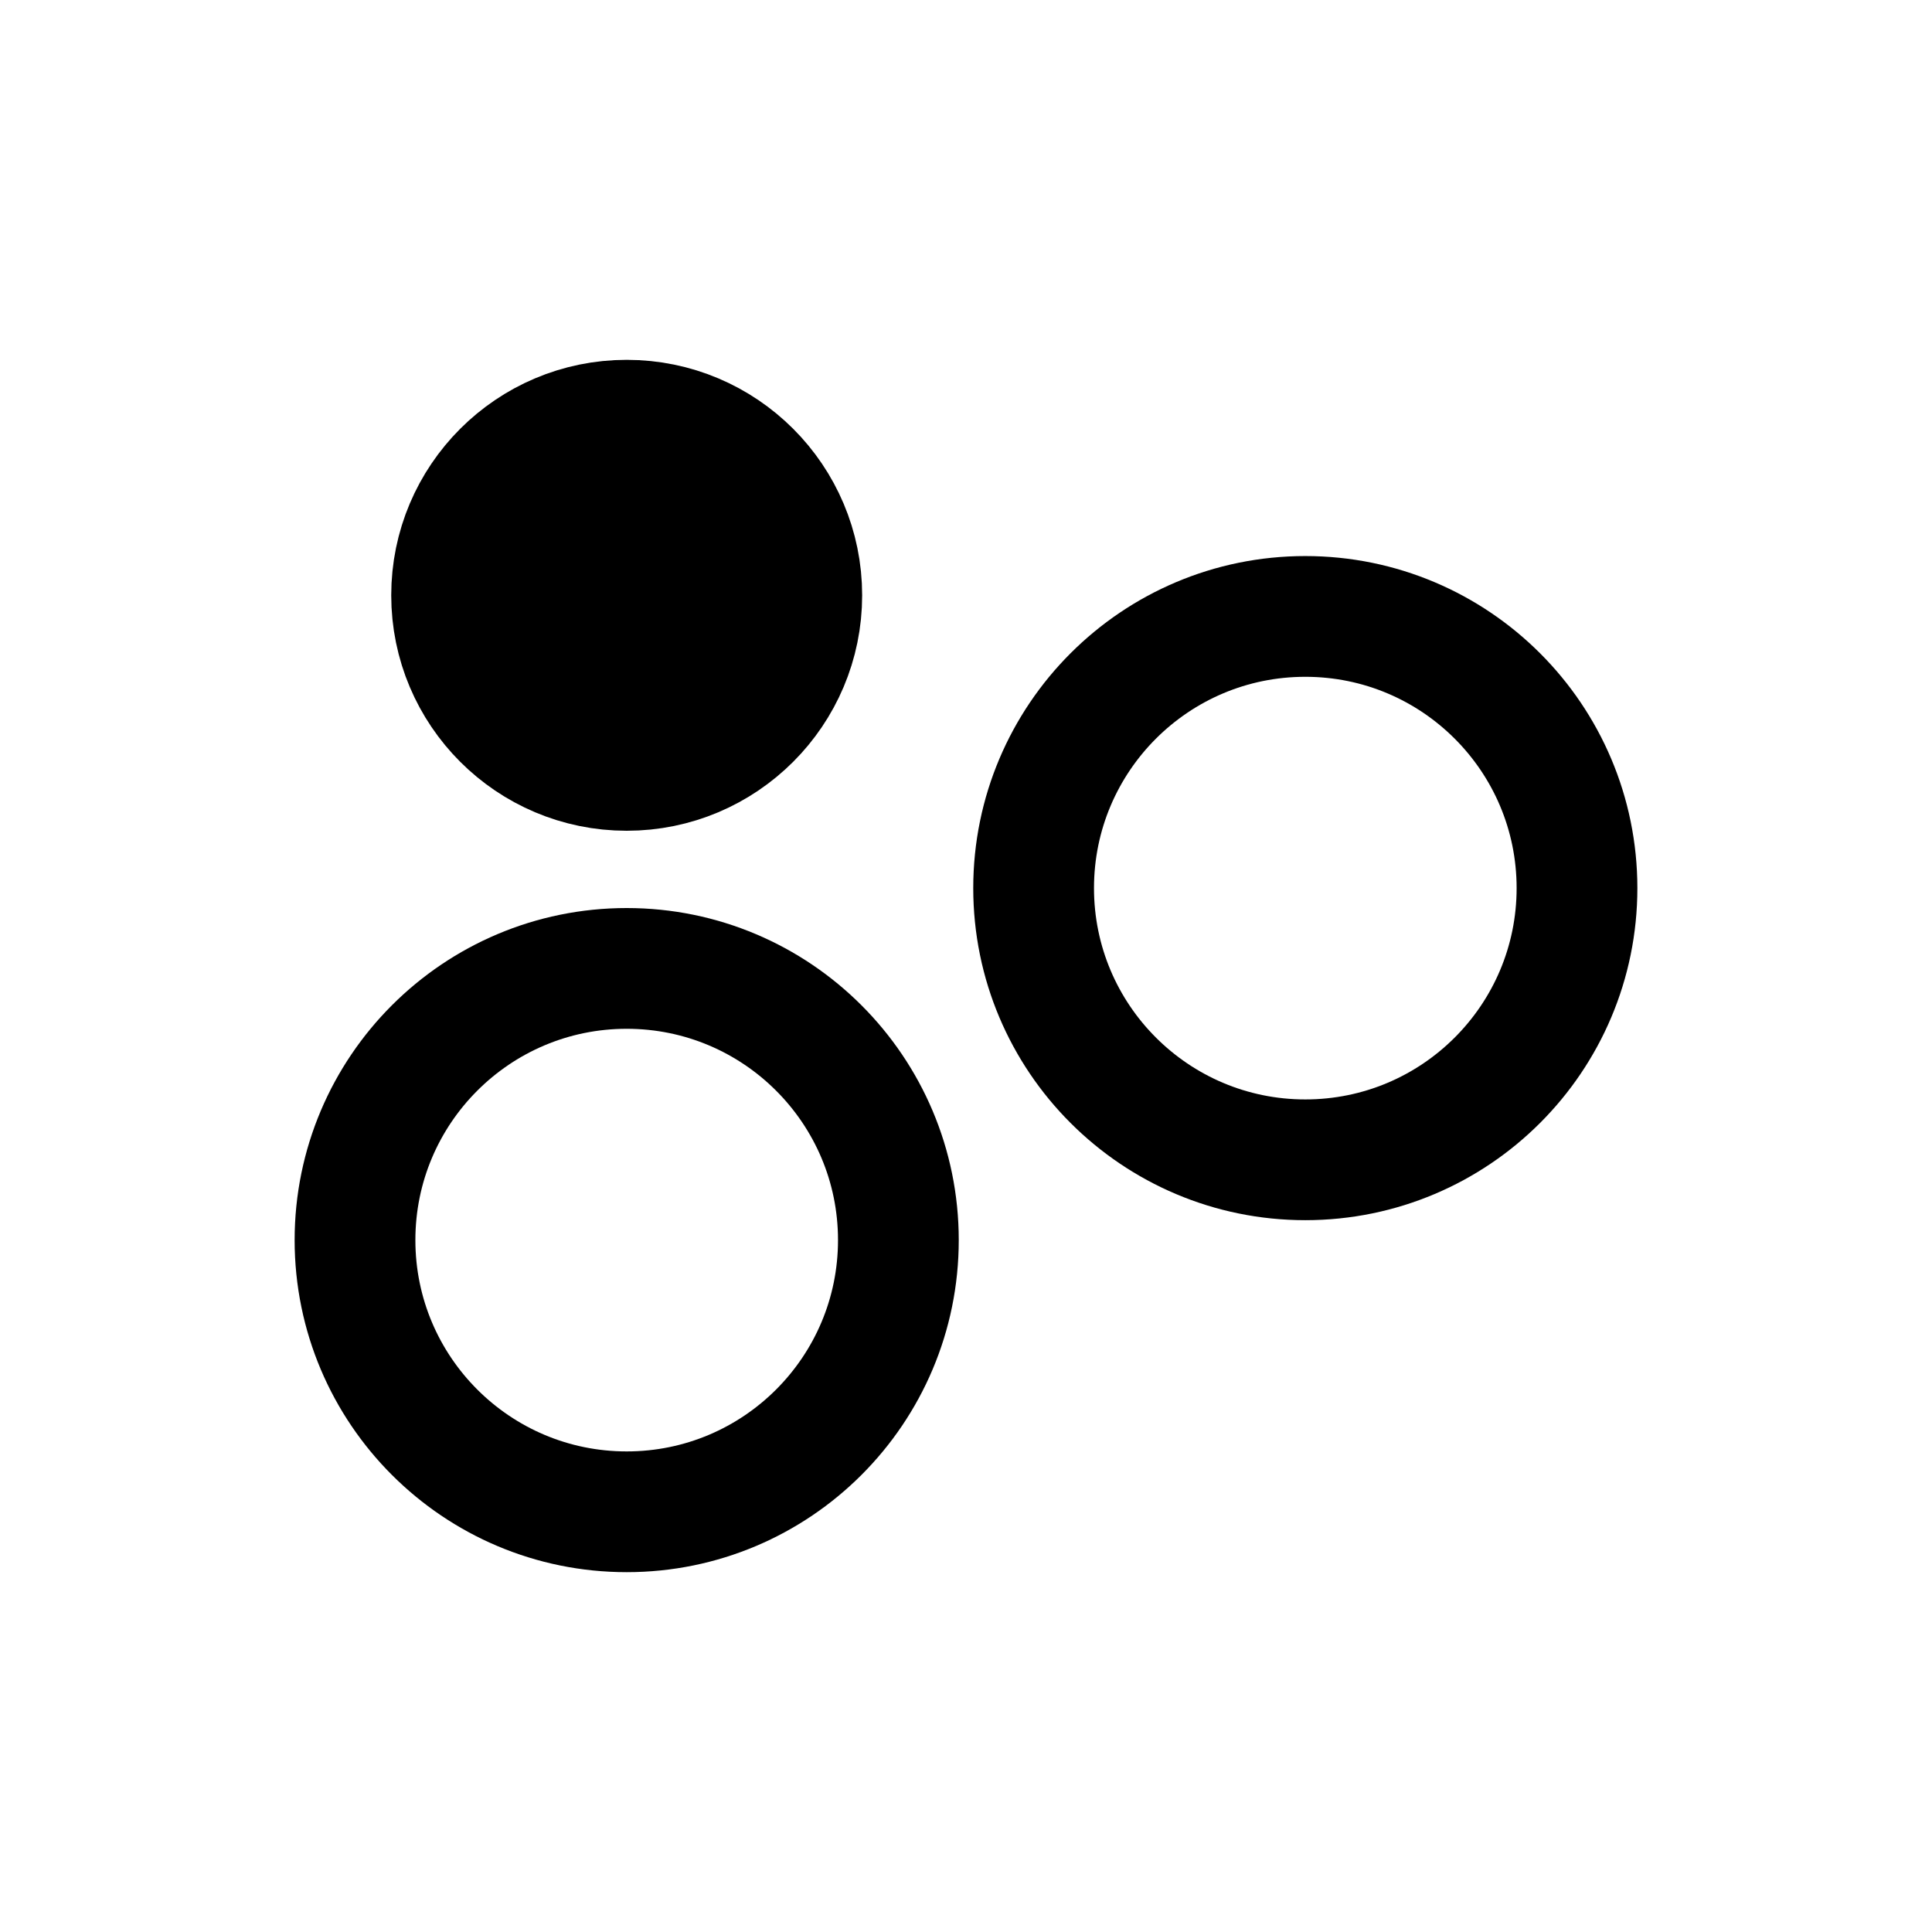
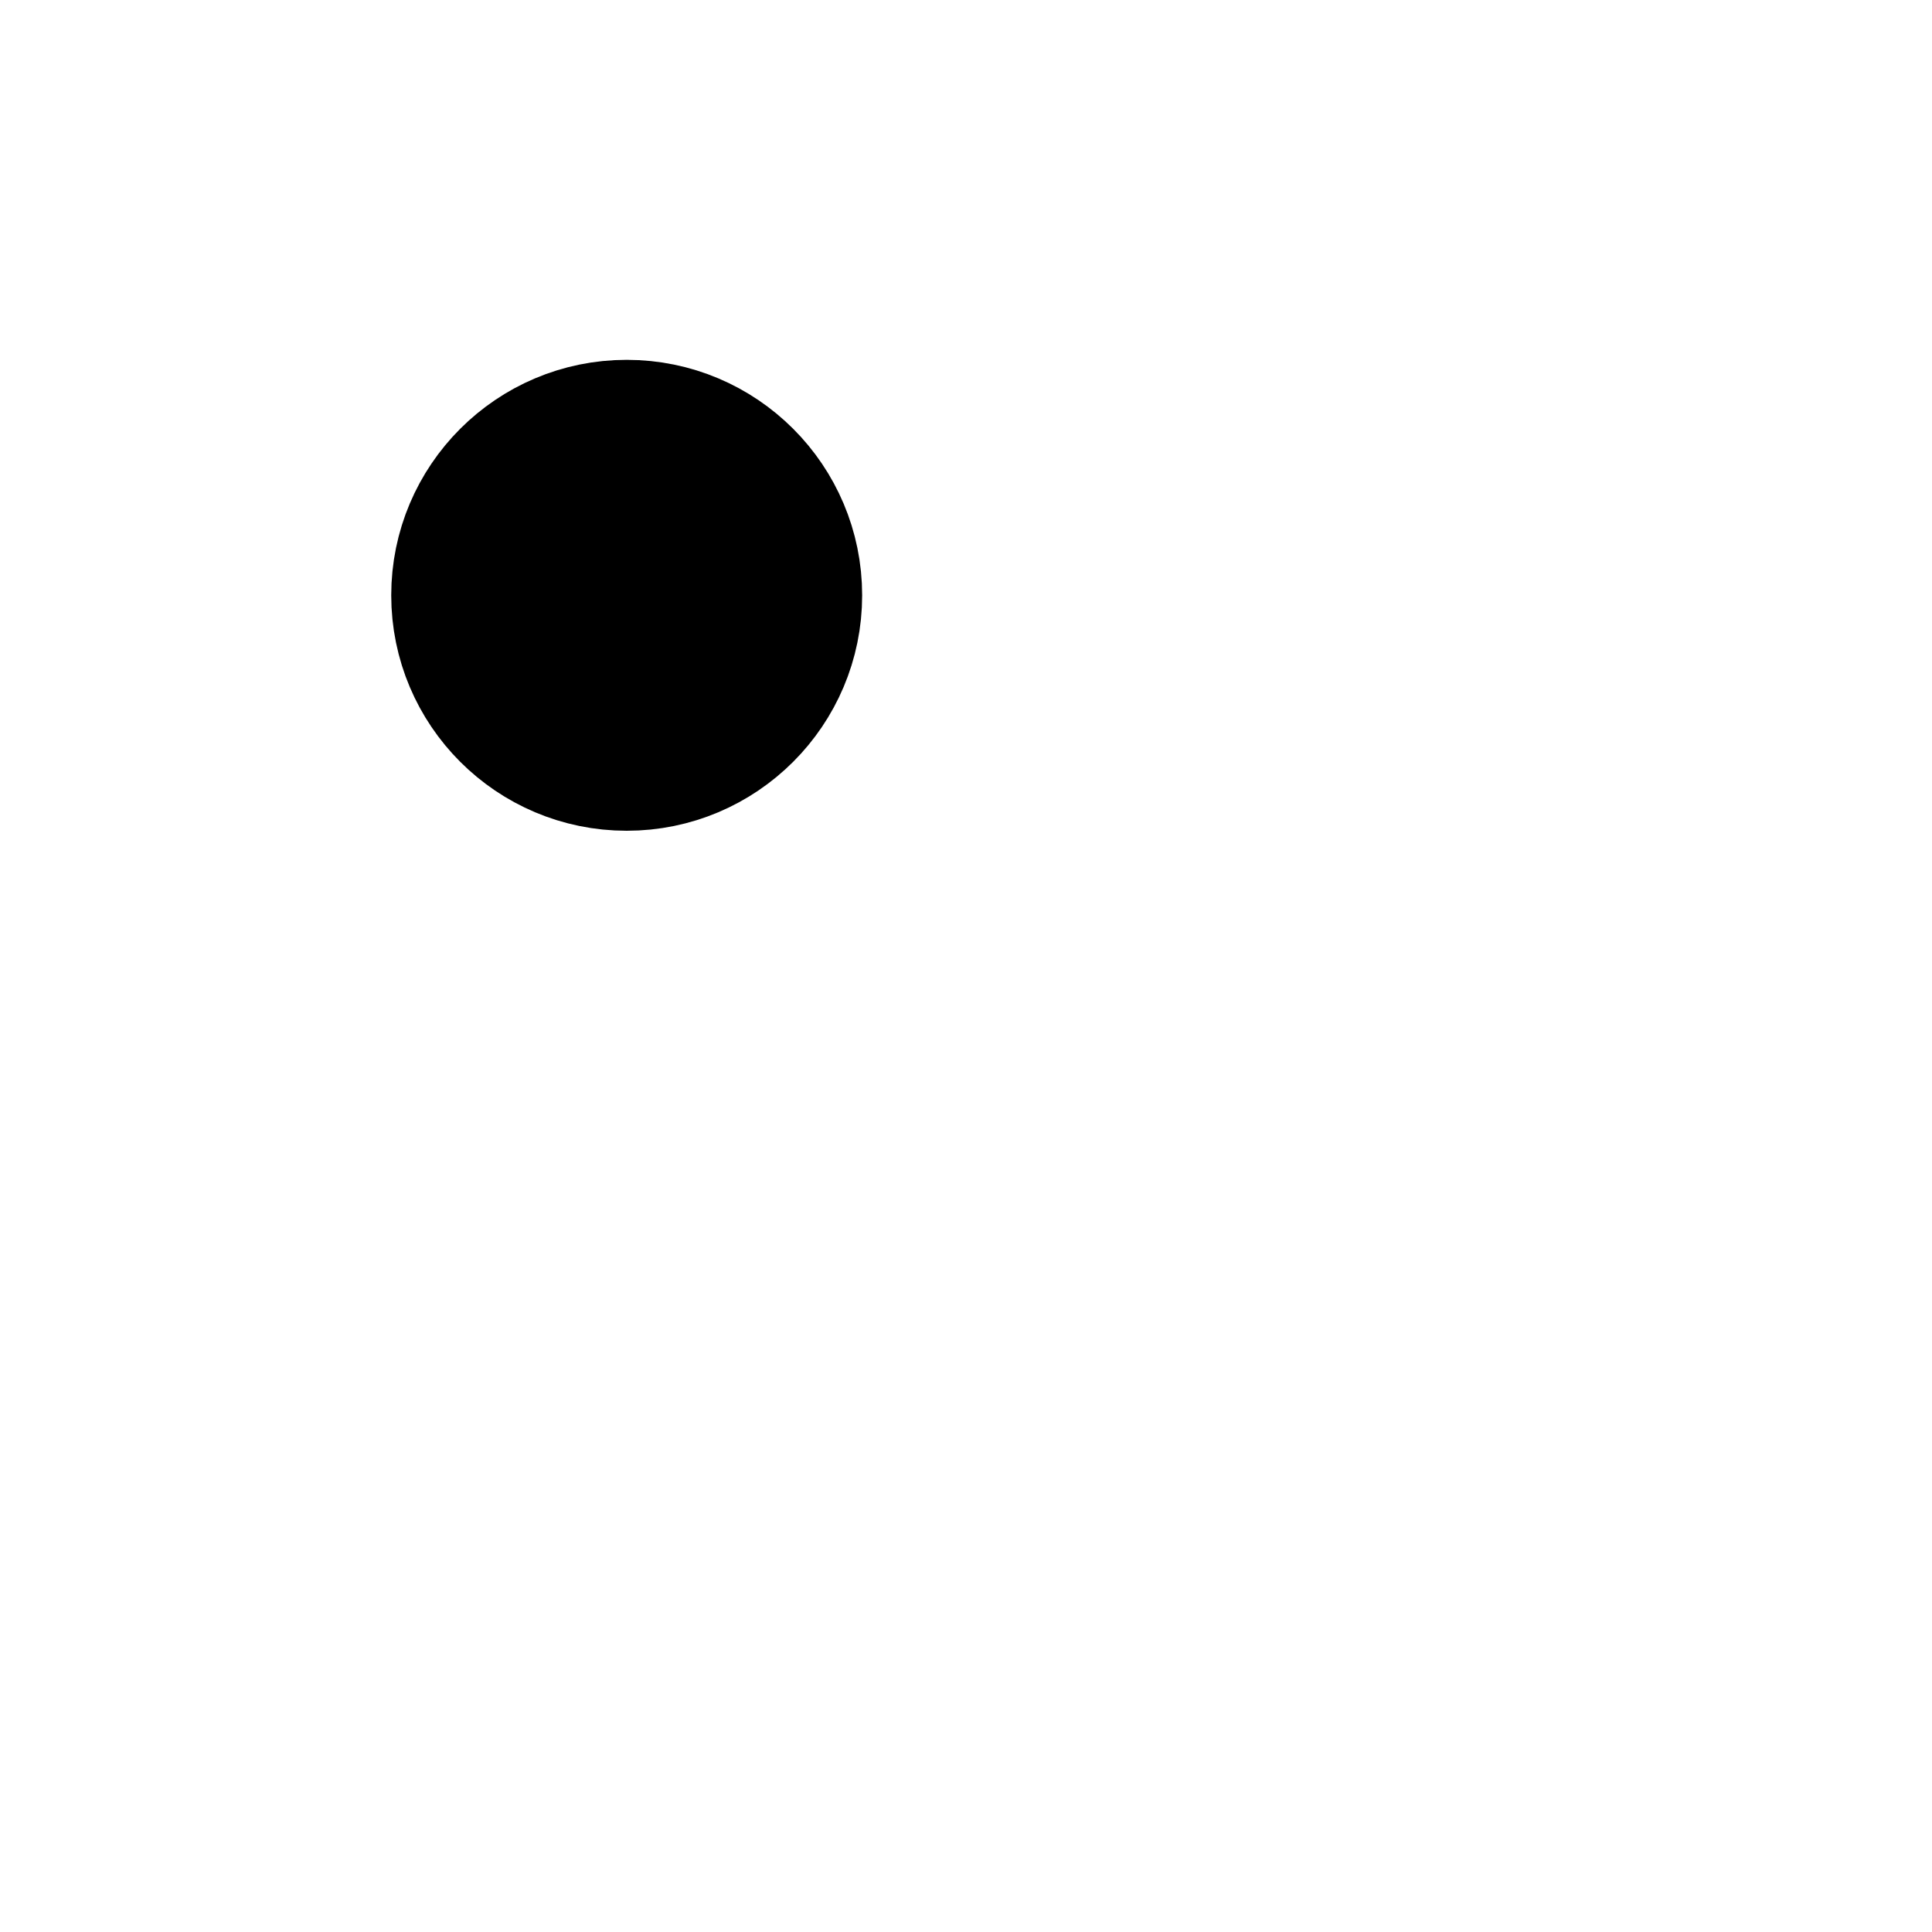
<svg xmlns="http://www.w3.org/2000/svg" viewBox="0 0 32 32">
  <defs>
    <style>.cls-1,.cls-3{fill:none;}.cls-1,.cls-2{stroke:#000;stroke-miterlimit:10;stroke-width:2px;}</style>
  </defs>
  <title>purifying-refining</title>
  <g id="Layer_2" data-name="Layer 2">
    <g id="Layer_1-2" data-name="Layer 1">
      <g id="purifying-refining">
-         <circle class="cls-1" cx="10.38" cy="20.54" r="4.5" />
-         <circle class="cls-1" cx="21.62" cy="14.71" r="4.5" />
        <circle class="cls-2" cx="10.38" cy="9.86" r="2.9" />
-         <rect class="cls-3" width="32" height="32" />
      </g>
    </g>
  </g>
</svg>